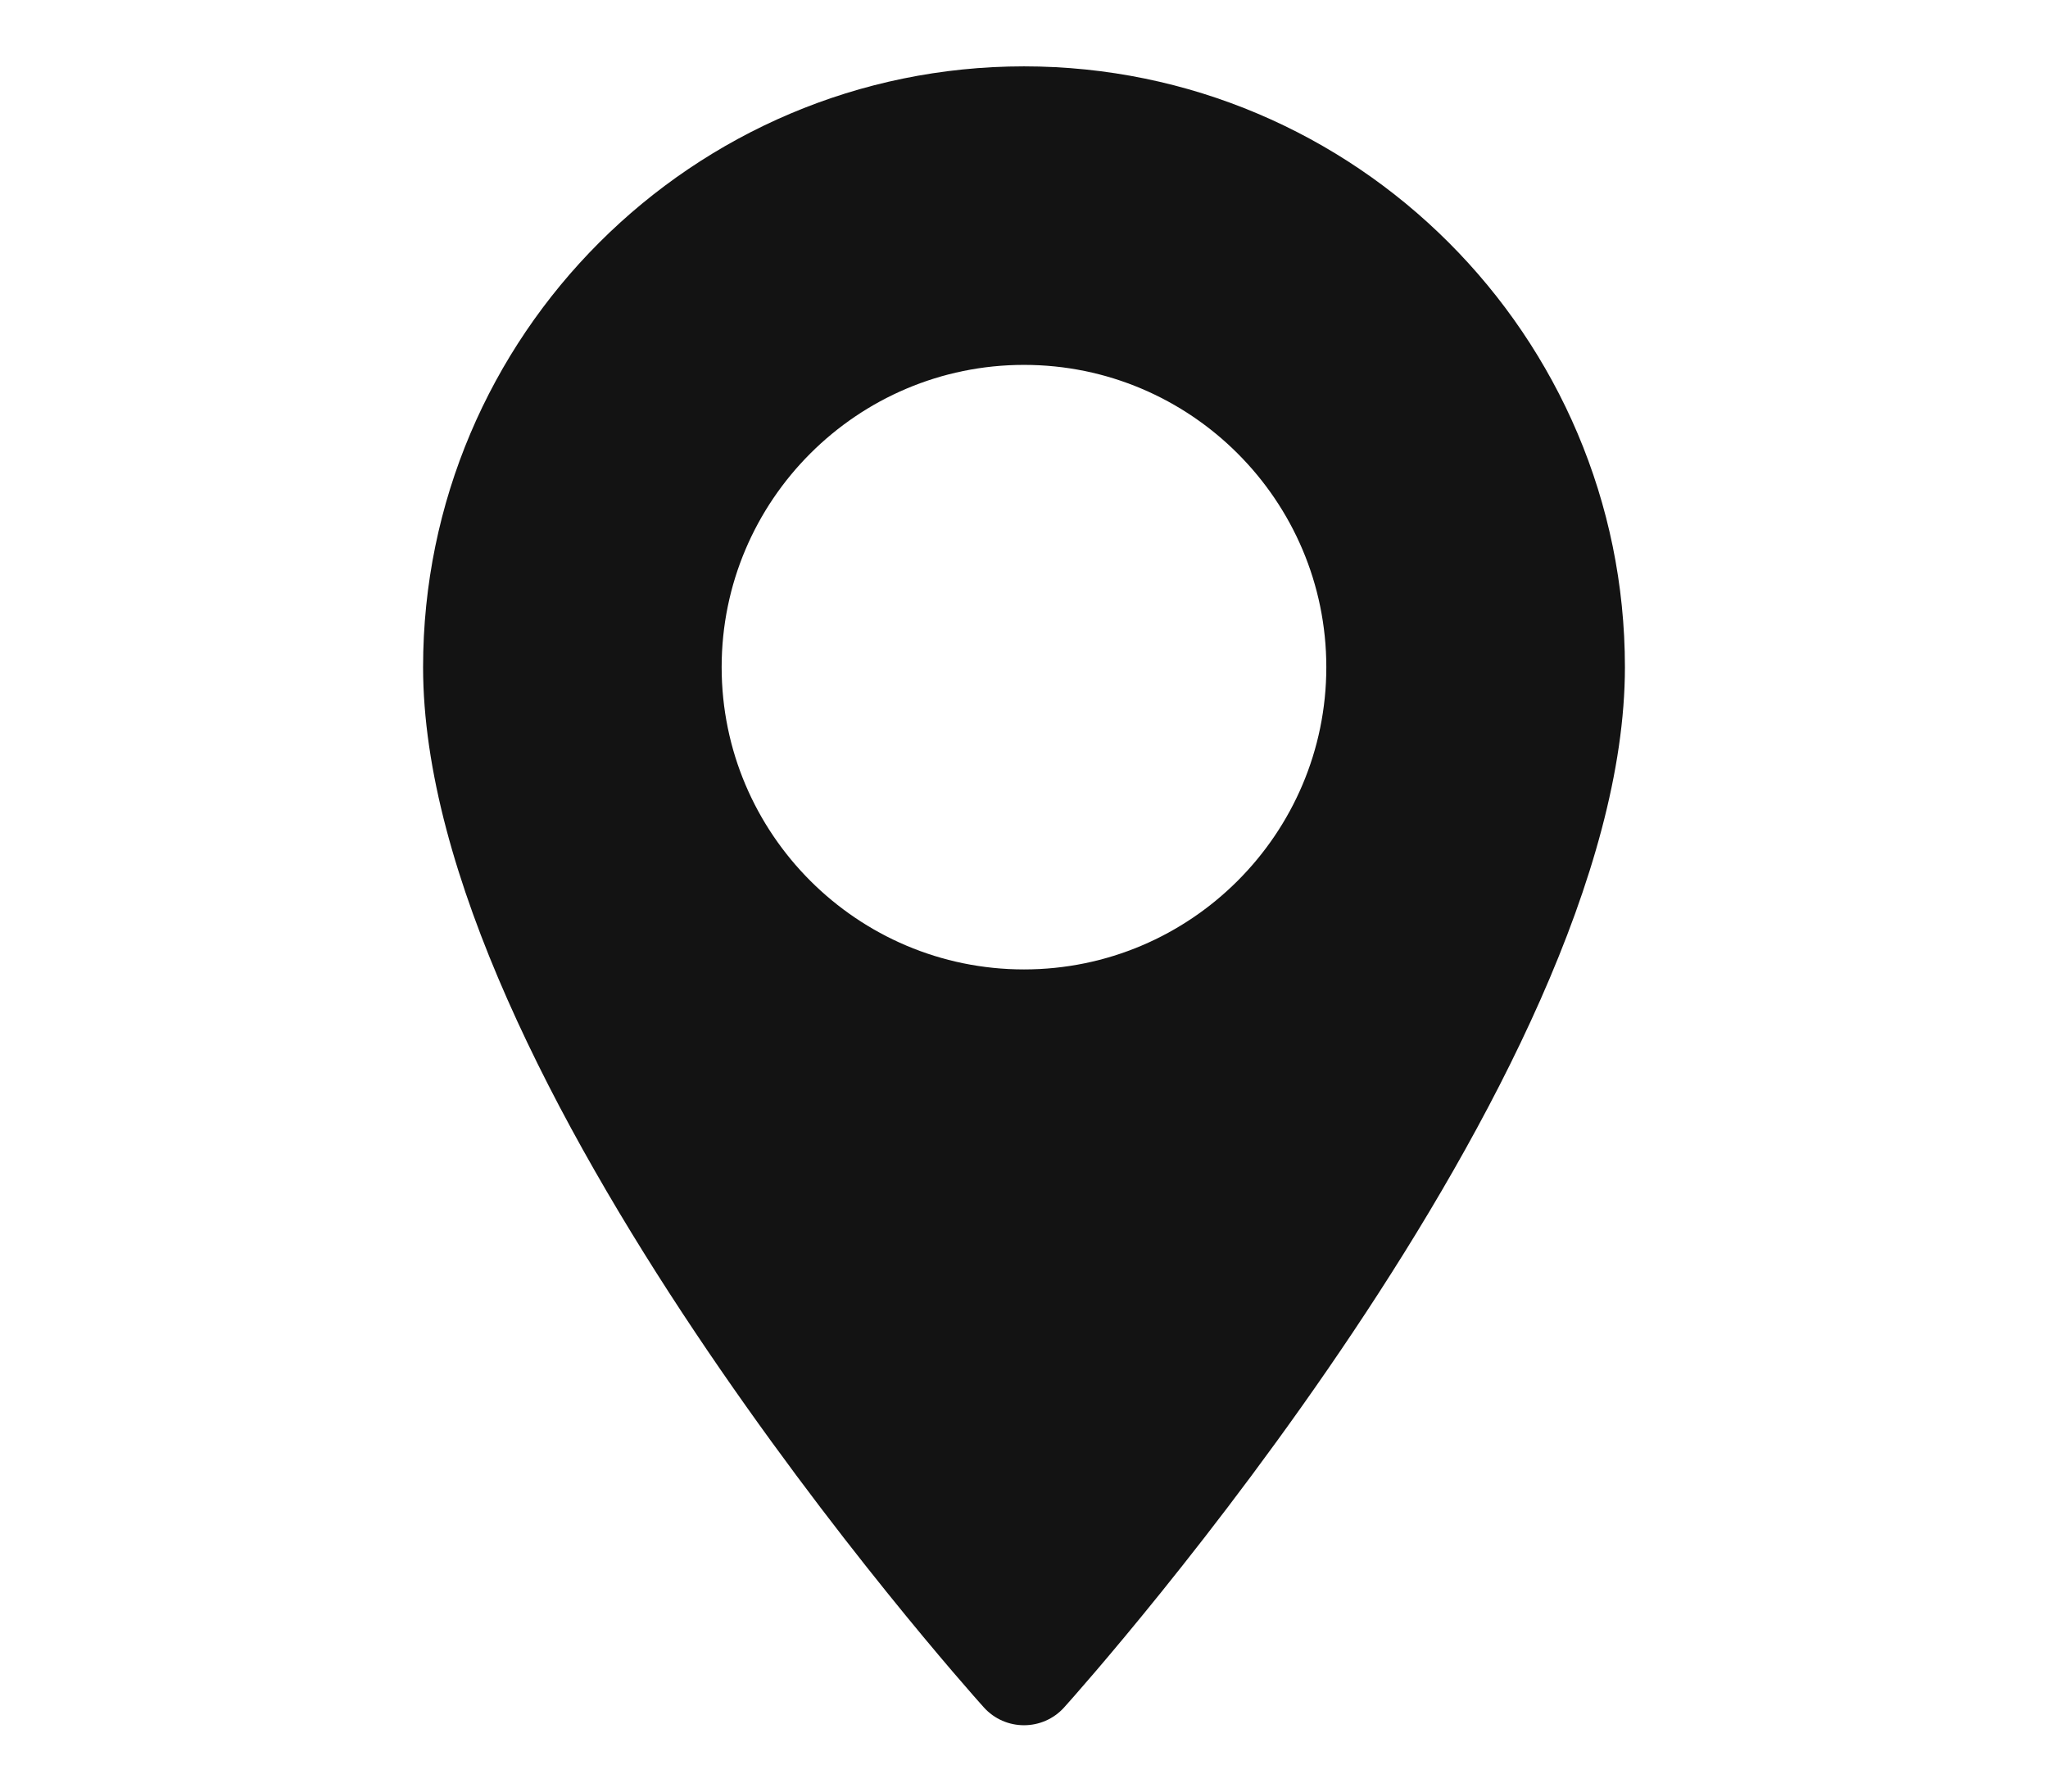
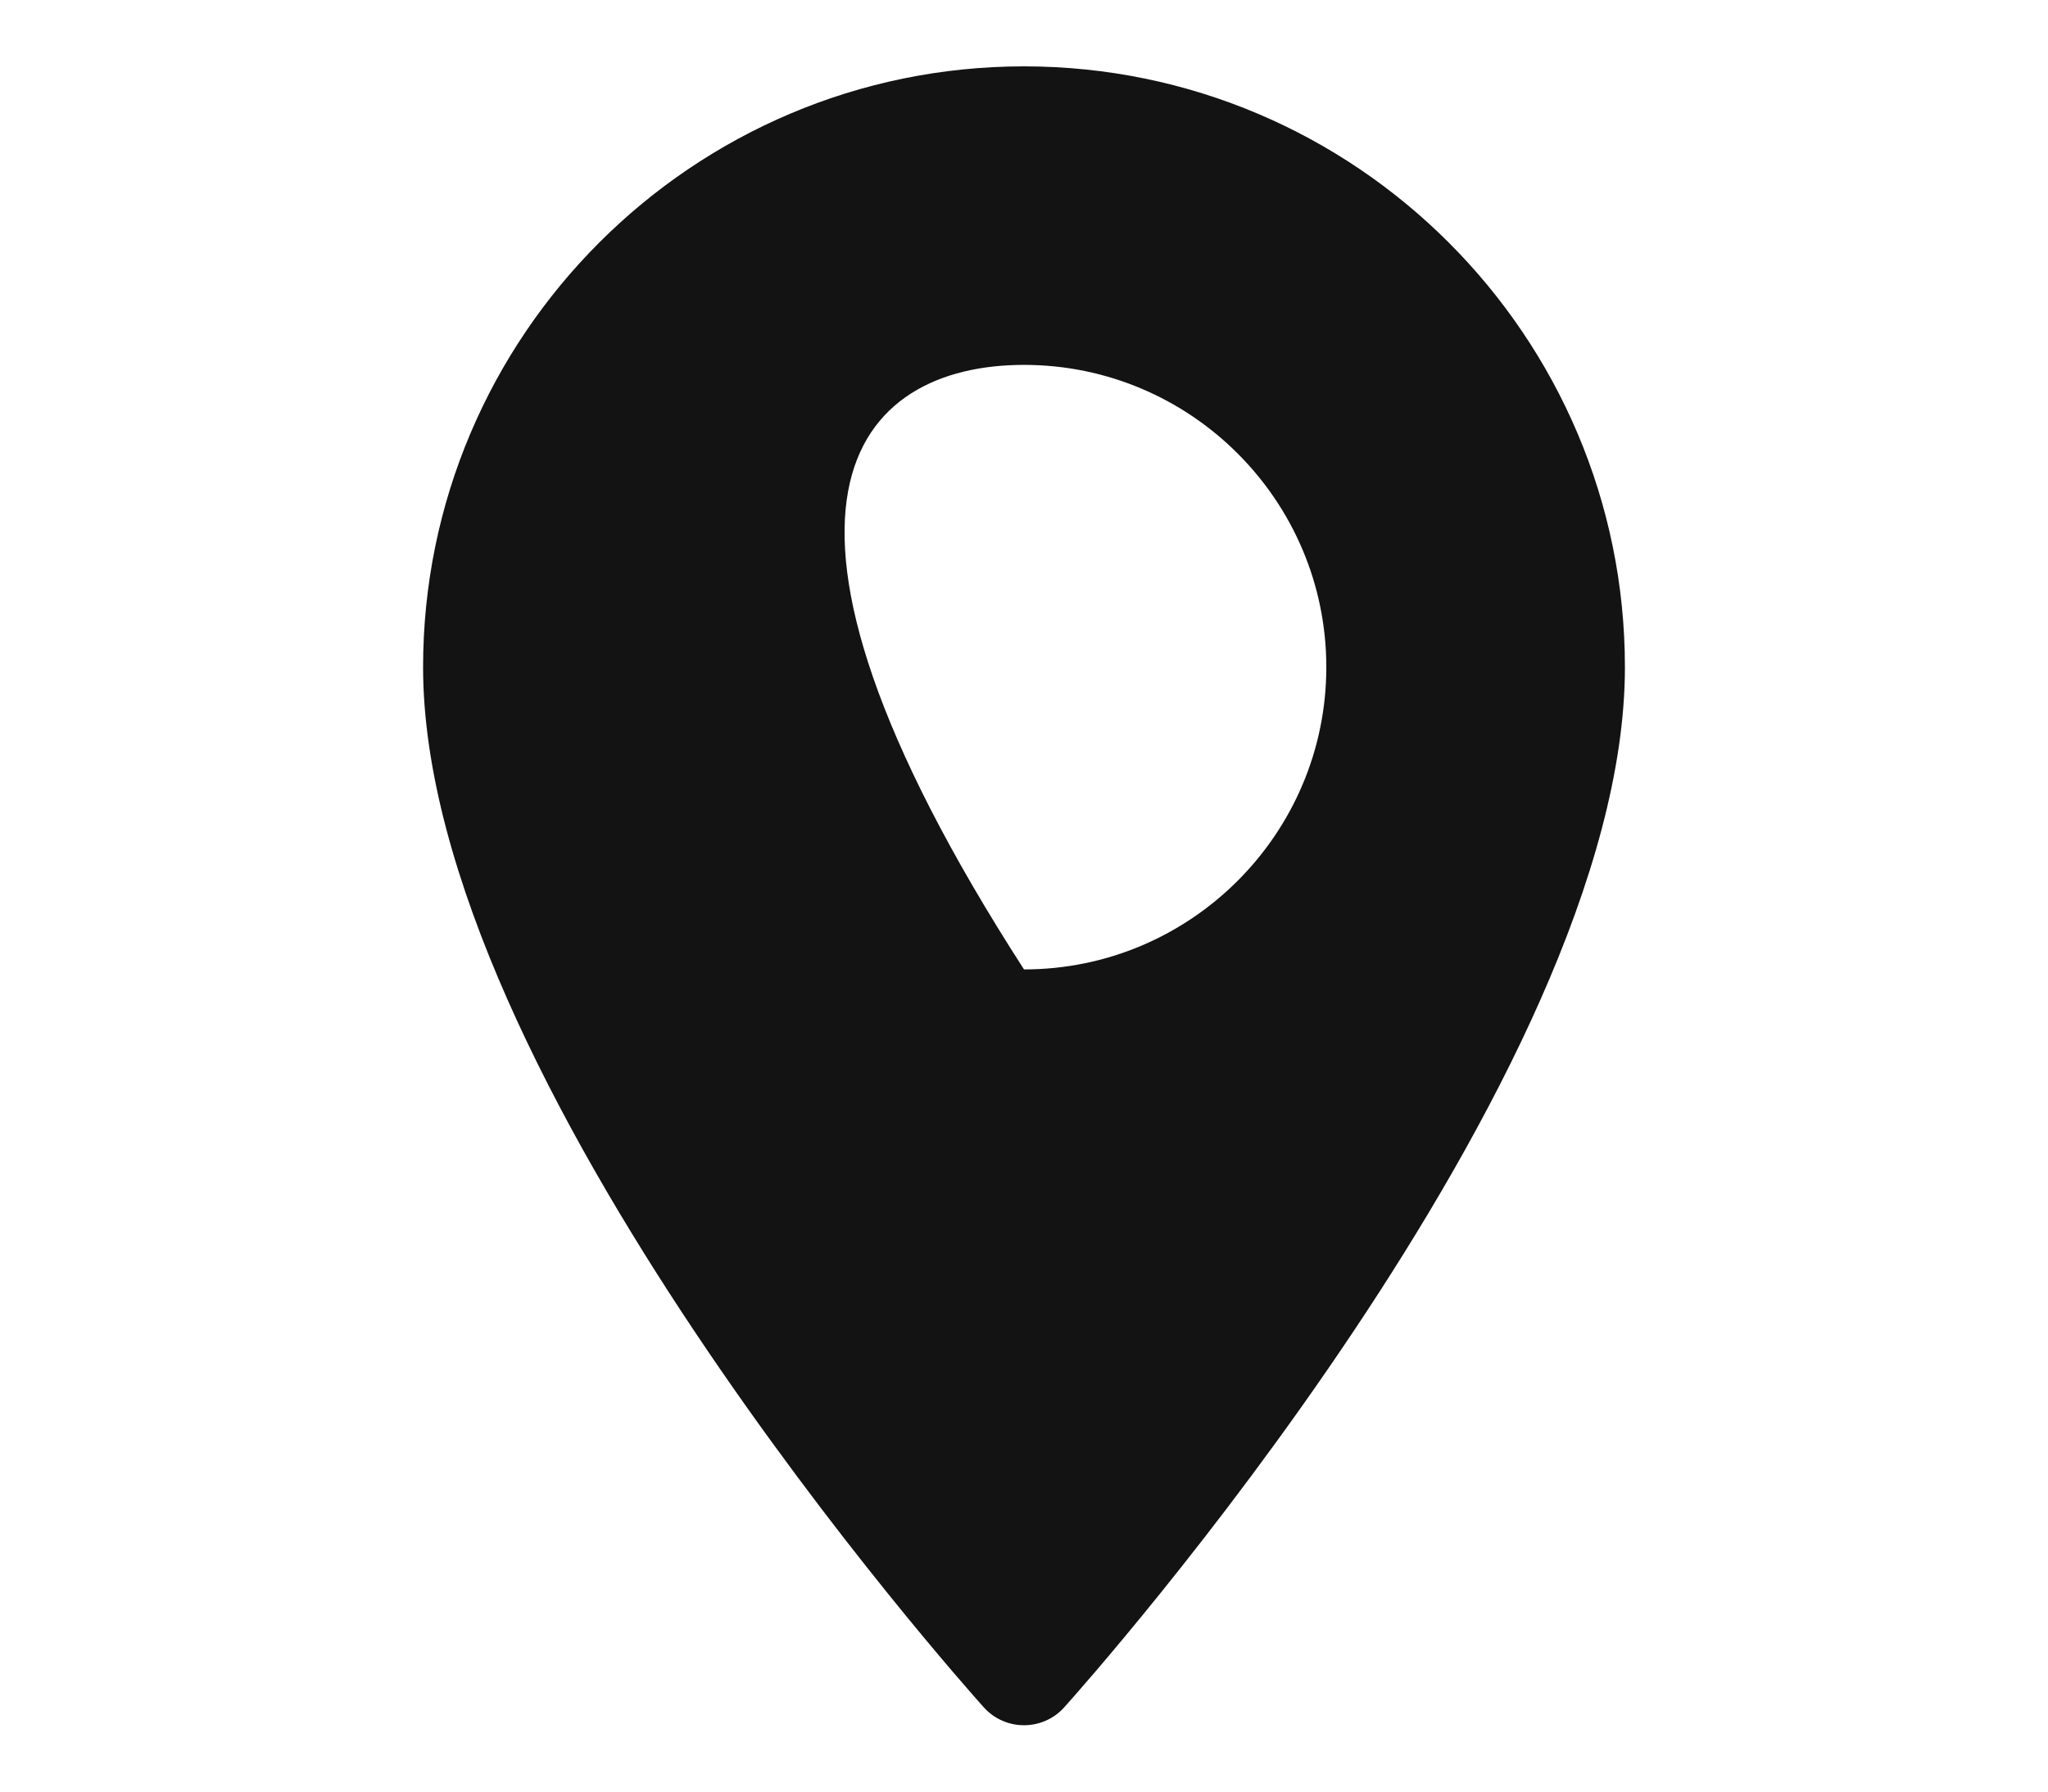
<svg xmlns="http://www.w3.org/2000/svg" width="40" height="35" viewBox="0 0 50 54" fill="none">
-   <path d="M25 2C15.015 2 6.892 10.123 6.892 20.108C6.892 32.499 23.097 50.691 23.787 51.459C24.435 52.181 25.566 52.18 26.213 51.459C26.903 50.691 43.108 32.499 43.108 20.108C43.108 10.123 34.984 2 25 2ZM25 29.219C19.976 29.219 15.889 25.132 15.889 20.108C15.889 15.084 19.976 10.998 25 10.998C30.023 10.998 34.11 15.085 34.11 20.108C34.11 25.132 30.023 29.219 25 29.219Z" fill="#131313" />
+   <path d="M25 2C15.015 2 6.892 10.123 6.892 20.108C6.892 32.499 23.097 50.691 23.787 51.459C24.435 52.181 25.566 52.18 26.213 51.459C26.903 50.691 43.108 32.499 43.108 20.108C43.108 10.123 34.984 2 25 2ZM25 29.219C15.889 15.084 19.976 10.998 25 10.998C30.023 10.998 34.11 15.085 34.11 20.108C34.11 25.132 30.023 29.219 25 29.219Z" fill="#131313" />
</svg>